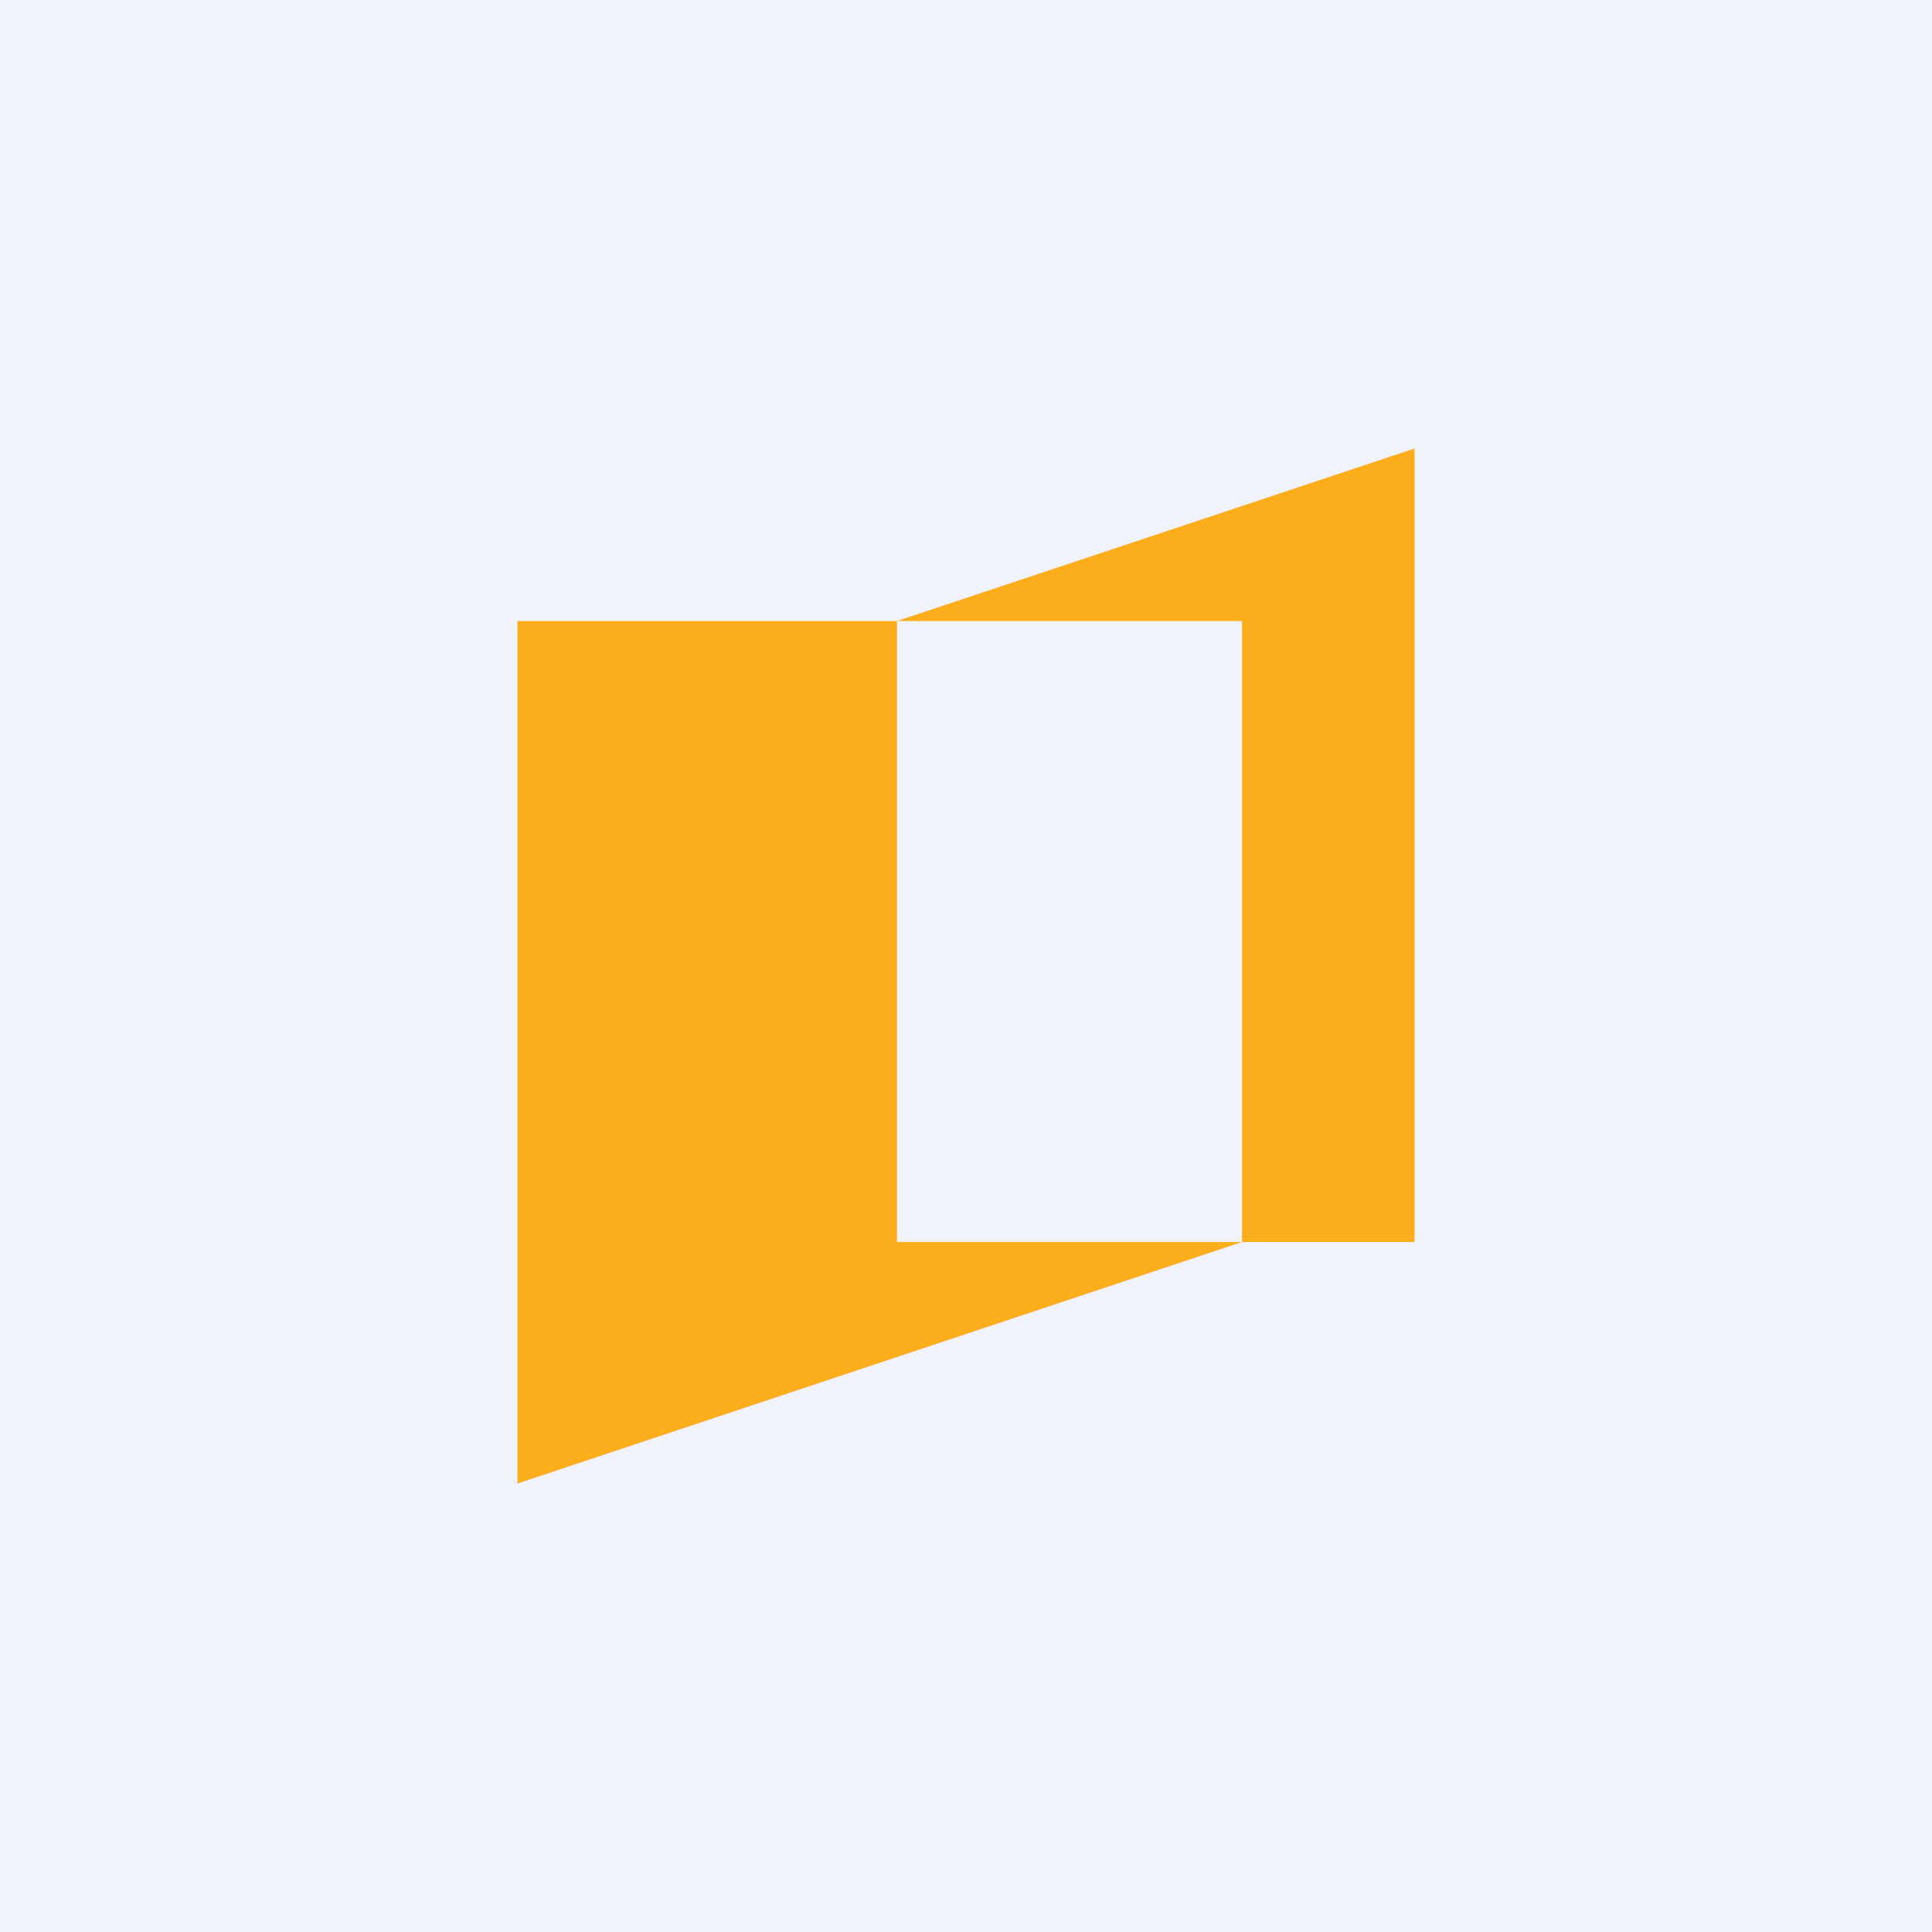
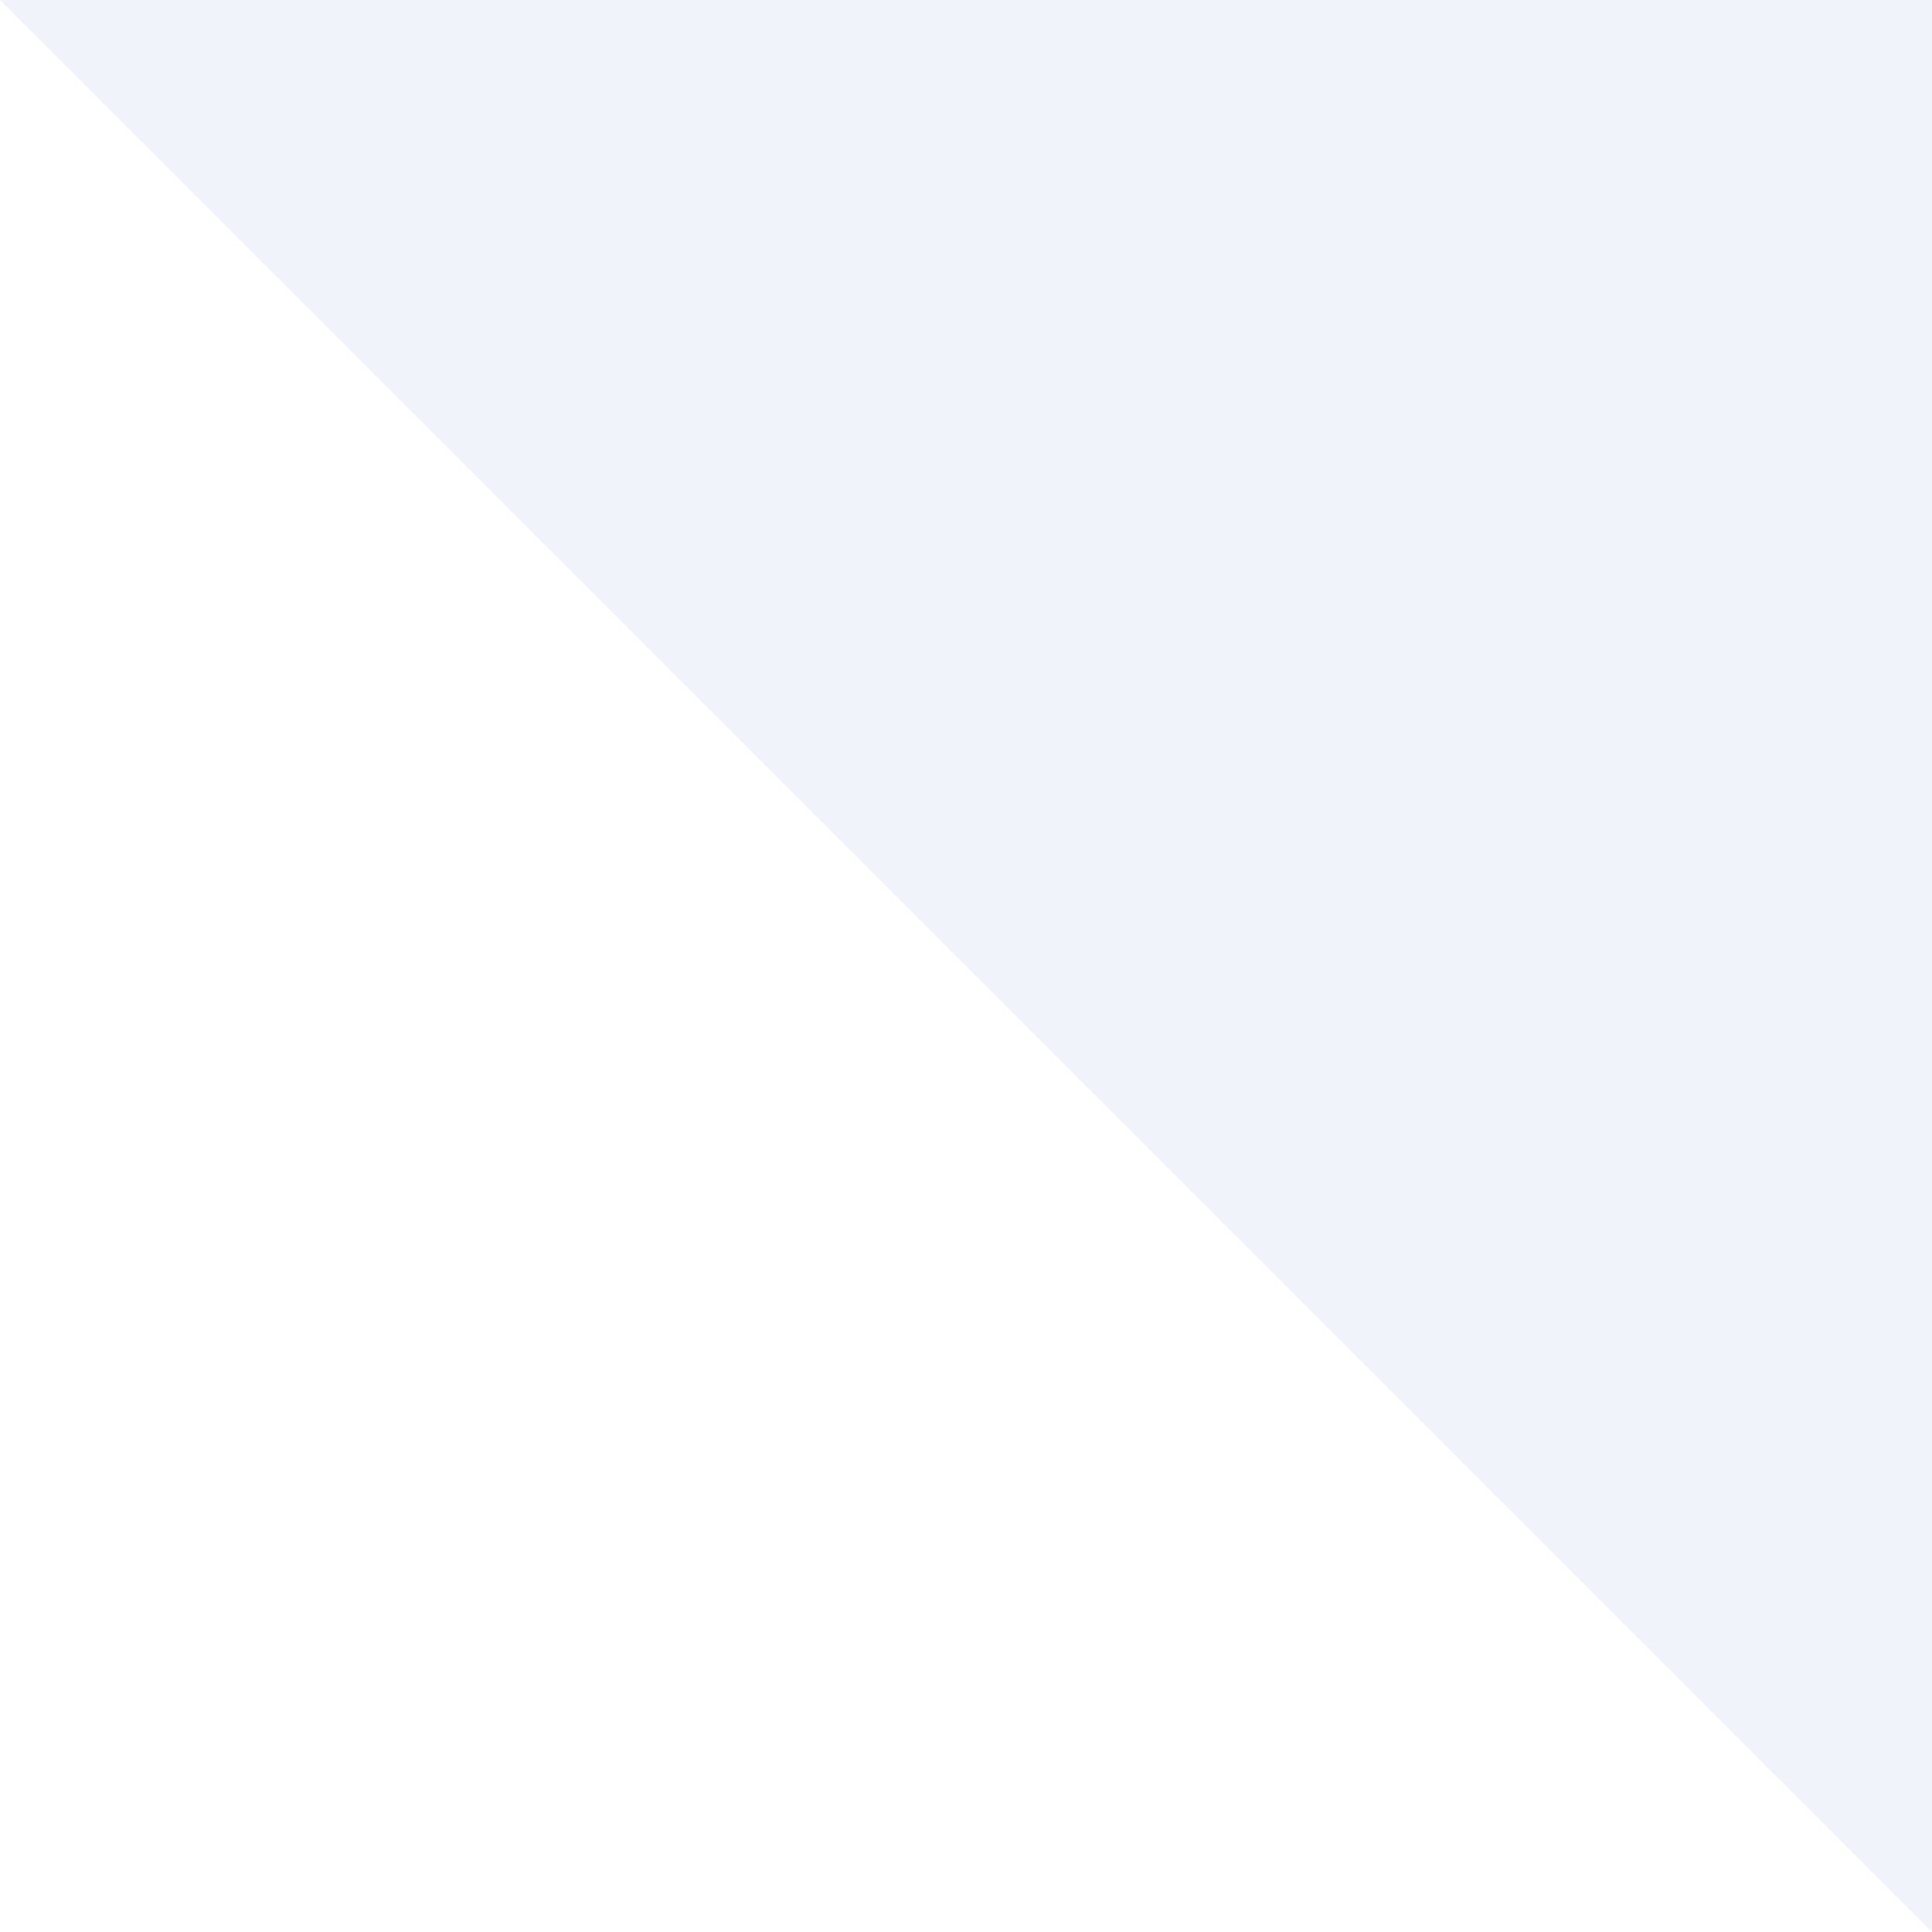
<svg xmlns="http://www.w3.org/2000/svg" width="56" height="56" viewBox="0 0 56 56">
-   <path fill="#F0F3FA" d="M0 0h56v56H0z" />
-   <path d="M15 18h11v18h10l-21 7V18Z" fill="#FBAD1C" />
-   <path d="m41 13-15 5h10v18h5V13Z" fill="#FBAD1C" />
+   <path fill="#F0F3FA" d="M0 0h56v56z" />
</svg>